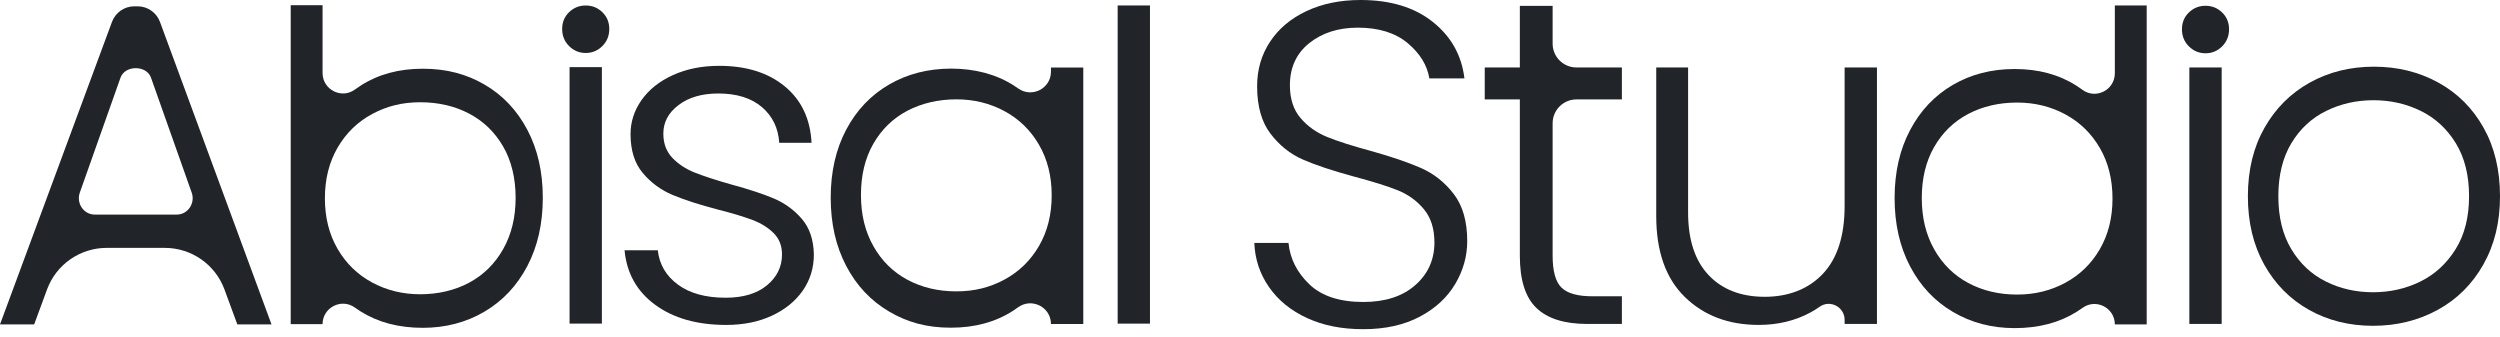
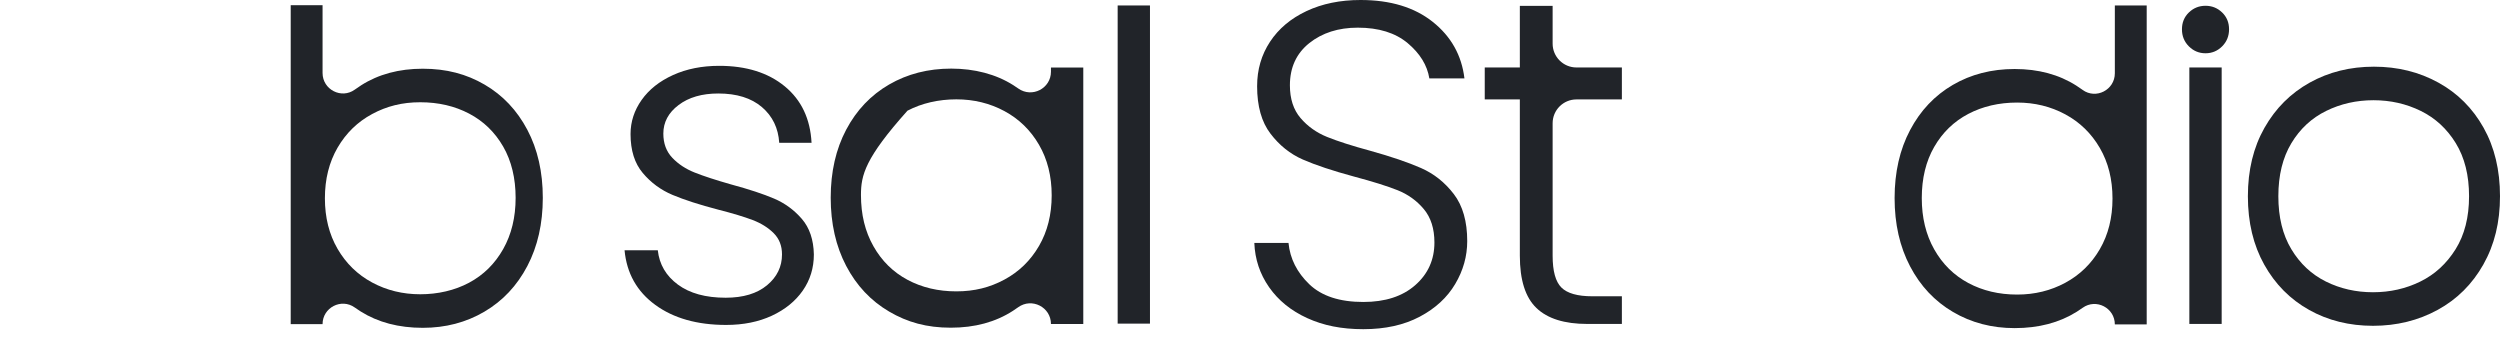
<svg xmlns="http://www.w3.org/2000/svg" width="156" height="21" viewBox="0 0 156 21" fill="none">
  <g clip-path="url(#clip0_5498_68324)">
    <path d="M81.57 19.85C80.561 19.389 79.769 18.747 79.192 17.922C78.616 17.098 78.309 16.177 78.27 15.161H80.403C80.498 16.139 80.931 16.998 81.699 17.736C82.468 18.474 83.591 18.843 85.071 18.843C86.434 18.843 87.515 18.494 88.312 17.793C89.109 17.093 89.508 16.206 89.508 15.132C89.508 14.269 89.287 13.574 88.845 13.046C88.403 12.519 87.855 12.126 87.203 11.867C86.55 11.608 85.647 11.325 84.495 11.019C83.15 10.655 82.084 10.299 81.296 9.954C80.508 9.609 79.836 9.072 79.28 8.343C78.722 7.614 78.444 6.627 78.444 5.38C78.444 4.344 78.713 3.42 79.251 2.604C79.788 1.789 80.547 1.152 81.527 0.691C82.507 0.231 83.63 0 84.898 0C86.761 0 88.264 0.456 89.407 1.367C90.55 2.278 91.208 3.453 91.381 4.891H89.191C89.057 4.067 88.605 3.333 87.837 2.69C87.069 2.048 86.031 1.726 84.726 1.726C83.515 1.726 82.507 2.048 81.7 2.69C80.894 3.333 80.49 4.211 80.49 5.323C80.49 6.167 80.711 6.847 81.153 7.365C81.595 7.883 82.147 8.276 82.81 8.545C83.473 8.813 84.37 9.101 85.504 9.408C86.81 9.772 87.866 10.132 88.673 10.486C89.48 10.841 90.162 11.383 90.719 12.112C91.276 12.841 91.555 13.819 91.555 15.046C91.555 15.986 91.305 16.878 90.805 17.721C90.305 18.566 89.566 19.246 88.587 19.764C87.607 20.282 86.435 20.541 85.072 20.541C83.708 20.541 82.579 20.311 81.571 19.85L81.57 19.85Z" fill="#212429" />
    <path d="M98.371 6.204C97.549 6.204 96.884 6.869 96.884 7.689V15.956C96.884 16.916 97.066 17.577 97.431 17.941C97.796 18.305 98.44 18.488 99.361 18.488H101.205V20.214H99.044C97.623 20.214 96.567 19.883 95.875 19.221C95.183 18.559 94.838 17.471 94.838 15.956V6.204H92.648V4.21H94.838V0.368H96.884V2.725C96.884 3.545 97.549 4.21 98.371 4.21H101.205V6.204H98.371Z" fill="#212429" />
-     <path d="M117.122 4.209V20.214H115.105V19.959C115.105 19.156 114.194 18.676 113.54 19.145C113.362 19.272 113.173 19.39 112.973 19.498C112.012 20.016 110.936 20.275 109.746 20.275C107.863 20.275 106.326 19.695 105.136 18.535C103.945 17.375 103.349 15.691 103.349 13.486V4.209H105.337V13.255C105.337 14.962 105.764 16.266 106.619 17.168C107.474 18.069 108.641 18.52 110.12 18.52C111.599 18.52 112.847 18.041 113.75 17.082C114.653 16.123 115.104 14.713 115.104 12.853V4.209H117.121H117.122Z" fill="#212429" />
    <path d="M129.952 5.609C130.789 6.219 131.966 5.609 131.966 4.574V0.342H133.954V20.244H131.966C131.966 19.212 130.797 18.605 129.958 19.206C129.839 19.292 129.716 19.374 129.59 19.453C128.505 20.134 127.213 20.474 125.715 20.474C124.293 20.474 123.011 20.139 121.868 19.467C120.726 18.796 119.832 17.847 119.189 16.619C118.545 15.392 118.223 13.972 118.223 12.361C118.223 10.75 118.545 9.336 119.189 8.118C119.832 6.9 120.721 5.96 121.854 5.299C122.987 4.637 124.274 4.306 125.715 4.306C127.194 4.306 128.476 4.651 129.561 5.342C129.696 5.427 129.827 5.516 129.953 5.608L129.952 5.609ZM119.919 12.363C119.919 13.579 120.178 14.646 120.696 15.562C121.214 16.479 121.923 17.178 122.821 17.659C123.72 18.14 124.737 18.381 125.87 18.381C126.964 18.381 127.966 18.136 128.874 17.645C129.783 17.155 130.501 16.457 131.029 15.549C131.556 14.641 131.82 13.588 131.82 12.39C131.82 11.192 131.556 10.139 131.029 9.232C130.501 8.324 129.783 7.625 128.874 7.135C127.965 6.645 126.964 6.4 125.87 6.4C124.737 6.4 123.72 6.636 122.821 7.108C121.923 7.58 121.214 8.265 120.696 9.164C120.178 10.062 119.919 11.129 119.919 12.363V12.363Z" fill="#212429" />
    <path d="M136.586 2.893C136.298 2.605 136.154 2.251 136.154 1.828C136.154 1.406 136.298 1.056 136.586 0.778C136.874 0.5 137.22 0.361 137.624 0.361C138.027 0.361 138.373 0.5 138.661 0.778C138.949 1.056 139.093 1.406 139.093 1.828C139.093 2.25 138.949 2.605 138.661 2.893C138.373 3.18 138.027 3.324 137.624 3.324C137.22 3.324 136.874 3.18 136.586 2.893ZM138.632 4.208V20.212H136.615V4.208H138.632Z" fill="#212429" />
    <path d="M144.085 19.336C142.904 18.675 141.972 17.735 141.291 16.517C140.609 15.3 140.268 13.876 140.268 12.245C140.268 10.615 140.613 9.192 141.305 7.973C141.997 6.755 142.937 5.816 144.129 5.154C145.319 4.492 146.654 4.161 148.134 4.161C149.614 4.161 150.952 4.492 152.153 5.154C153.354 5.815 154.295 6.755 154.977 7.973C155.659 9.191 156 10.616 156 12.245C156 13.875 155.654 15.276 154.962 16.503C154.271 17.73 153.32 18.675 152.11 19.337C150.9 19.998 149.555 20.33 148.076 20.33C146.597 20.33 145.267 19.999 144.085 19.337V19.336ZM151.028 17.569C151.933 17.124 152.667 16.452 153.228 15.553C153.789 14.655 154.069 13.552 154.069 12.245C154.069 10.939 153.794 9.835 153.243 8.937C152.691 8.038 151.963 7.367 151.057 6.922C150.152 6.477 149.168 6.254 148.105 6.254C147.042 6.254 146.057 6.477 145.152 6.922C144.246 7.367 143.522 8.038 142.981 8.937C142.44 9.835 142.169 10.938 142.169 12.245C142.169 13.552 142.439 14.655 142.981 15.553C143.522 16.452 144.241 17.124 145.137 17.569C146.032 18.014 147.012 18.236 148.075 18.236C149.138 18.236 150.123 18.014 151.028 17.569H151.028Z" fill="#212429" />
-     <path d="M10.284 15.468H6.658C4.995 15.468 3.509 16.504 2.935 18.063L2.132 20.243H0L6.988 1.364C7.204 0.781 7.761 0.394 8.383 0.394H8.586C9.209 0.394 9.766 0.782 9.982 1.366L16.942 20.243H14.809L14.007 18.063C13.433 16.504 11.946 15.468 10.283 15.468H10.284ZM11.961 12.017L9.422 4.846C9.142 4.056 7.8 4.056 7.52 4.846L4.981 12.017C4.745 12.684 5.224 13.39 5.913 13.39H11.03C11.719 13.39 12.198 12.684 11.962 12.017H11.961Z" fill="#212429" />
    <path d="M22.533 5.324C23.618 4.633 24.901 4.288 26.38 4.288C27.859 4.288 29.107 4.619 30.241 5.281C31.374 5.942 32.262 6.882 32.906 8.1C33.549 9.318 33.871 10.732 33.871 12.343C33.871 13.954 33.549 15.374 32.906 16.601C32.262 17.828 31.369 18.778 30.226 19.449C29.083 20.121 27.801 20.456 26.38 20.456C24.881 20.456 23.59 20.116 22.505 19.435C22.378 19.356 22.255 19.273 22.137 19.188C21.297 18.587 20.128 19.195 20.128 20.226H18.14V0.323H20.128V4.556C20.128 5.59 21.306 6.2 22.142 5.59C22.269 5.498 22.399 5.409 22.534 5.324H22.533ZM31.398 9.145C30.88 8.247 30.171 7.561 29.273 7.089C28.374 6.617 27.357 6.381 26.224 6.381C25.091 6.381 24.128 6.626 23.22 7.116C22.311 7.606 21.593 8.305 21.065 9.213C20.538 10.121 20.274 11.174 20.274 12.372C20.274 13.57 20.538 14.623 21.065 15.53C21.593 16.438 22.311 17.137 23.22 17.627C24.129 18.117 25.13 18.362 26.224 18.362C27.319 18.362 28.374 18.122 29.273 17.64C30.171 17.16 30.88 16.46 31.398 15.544C31.916 14.627 32.175 13.56 32.175 12.344C32.175 11.128 31.916 10.043 31.398 9.145V9.145Z" fill="#212429" />
-     <path d="M35.511 2.875C35.223 2.587 35.079 2.233 35.079 1.81C35.079 1.388 35.223 1.038 35.511 0.76C35.8 0.482 36.145 0.343 36.549 0.343C36.953 0.343 37.298 0.482 37.586 0.76C37.874 1.038 38.019 1.388 38.019 1.81C38.019 2.232 37.874 2.587 37.586 2.875C37.298 3.162 36.953 3.306 36.549 3.306C36.145 3.306 35.8 3.162 35.511 2.875ZM37.557 4.19V20.194H35.541V4.19H37.557Z" fill="#212429" />
    <path d="M40.888 19.024C39.745 18.19 39.106 17.053 38.972 15.615H41.046C41.142 16.497 41.56 17.211 42.3 17.758C43.039 18.304 44.033 18.578 45.282 18.578C46.377 18.578 47.236 18.319 47.861 17.801C48.485 17.283 48.797 16.641 48.797 15.874C48.797 15.337 48.624 14.895 48.278 14.55C47.933 14.205 47.495 13.932 46.967 13.73C46.439 13.529 45.723 13.313 44.821 13.083C43.649 12.777 42.698 12.47 41.968 12.163C41.238 11.857 40.618 11.4 40.11 10.796C39.6 10.193 39.346 9.383 39.346 8.366C39.346 7.599 39.577 6.889 40.038 6.237C40.499 5.585 41.151 5.067 41.997 4.683C42.842 4.3 43.802 4.108 44.878 4.108C46.568 4.108 47.932 4.535 48.97 5.388C50.007 6.242 50.564 7.417 50.641 8.912H48.624C48.566 7.992 48.206 7.249 47.544 6.683C46.881 6.117 45.973 5.834 44.821 5.834C43.802 5.834 42.977 6.074 42.343 6.554C41.709 7.033 41.392 7.628 41.392 8.337C41.392 8.951 41.579 9.455 41.954 9.848C42.328 10.241 42.794 10.548 43.351 10.768C43.908 10.989 44.657 11.234 45.598 11.502C46.731 11.809 47.634 12.106 48.307 12.394C48.979 12.681 49.555 13.104 50.035 13.659C50.515 14.216 50.765 14.954 50.785 15.874C50.785 16.719 50.554 17.471 50.093 18.133C49.632 18.794 48.988 19.317 48.162 19.701C47.336 20.084 46.385 20.276 45.31 20.276C43.504 20.276 42.03 19.858 40.887 19.024L40.888 19.024Z" fill="#212429" />
-     <path d="M52.802 8.093C53.446 6.875 54.339 5.935 55.482 5.273C56.624 4.612 57.917 4.281 59.357 4.281C60.798 4.281 62.147 4.626 63.232 5.316C63.337 5.383 63.439 5.452 63.538 5.521C64.394 6.129 65.58 5.522 65.58 4.473V4.214H67.597V20.218H65.58C65.58 19.166 64.387 18.557 63.533 19.173C63.426 19.25 63.316 19.325 63.203 19.398C62.118 20.099 60.826 20.448 59.328 20.448C57.83 20.448 56.624 20.113 55.481 19.441C54.339 18.77 53.445 17.821 52.802 16.593C52.158 15.366 51.836 13.946 51.836 12.335C51.836 10.724 52.158 9.31 52.802 8.092L52.802 8.093ZM64.833 9.031C64.306 8.124 63.588 7.424 62.679 6.934C61.77 6.444 60.768 6.199 59.675 6.199C58.581 6.199 57.524 6.435 56.626 6.907C55.727 7.379 55.018 8.064 54.501 8.963C53.983 9.862 53.724 10.928 53.724 12.163C53.724 13.398 53.983 14.446 54.501 15.362C55.018 16.279 55.727 16.978 56.626 17.459C57.524 17.94 58.541 18.181 59.675 18.181C60.808 18.181 61.77 17.936 62.679 17.445C63.588 16.955 64.306 16.257 64.833 15.349C65.361 14.441 65.625 13.388 65.625 12.19C65.625 10.992 65.361 9.94 64.833 9.032V9.031Z" fill="#212429" />
+     <path d="M52.802 8.093C53.446 6.875 54.339 5.935 55.482 5.273C56.624 4.612 57.917 4.281 59.357 4.281C60.798 4.281 62.147 4.626 63.232 5.316C63.337 5.383 63.439 5.452 63.538 5.521C64.394 6.129 65.58 5.522 65.58 4.473V4.214H67.597V20.218H65.58C65.58 19.166 64.387 18.557 63.533 19.173C63.426 19.25 63.316 19.325 63.203 19.398C62.118 20.099 60.826 20.448 59.328 20.448C57.83 20.448 56.624 20.113 55.481 19.441C54.339 18.77 53.445 17.821 52.802 16.593C52.158 15.366 51.836 13.946 51.836 12.335C51.836 10.724 52.158 9.31 52.802 8.092L52.802 8.093ZM64.833 9.031C64.306 8.124 63.588 7.424 62.679 6.934C61.77 6.444 60.768 6.199 59.675 6.199C58.581 6.199 57.524 6.435 56.626 6.907C53.983 9.862 53.724 10.928 53.724 12.163C53.724 13.398 53.983 14.446 54.501 15.362C55.018 16.279 55.727 16.978 56.626 17.459C57.524 17.94 58.541 18.181 59.675 18.181C60.808 18.181 61.77 17.936 62.679 17.445C63.588 16.955 64.306 16.257 64.833 15.349C65.361 14.441 65.625 13.388 65.625 12.19C65.625 10.992 65.361 9.94 64.833 9.032V9.031Z" fill="#212429" />
    <path d="M71.758 0.341V20.194H69.742V0.341H71.758Z" fill="#212429" />
  </g>
  <defs>
    <clipPath id="clip0_5498_68324">
      <rect width="156" height="20.54" fill="white" />
    </clipPath>
  </defs>
</svg>